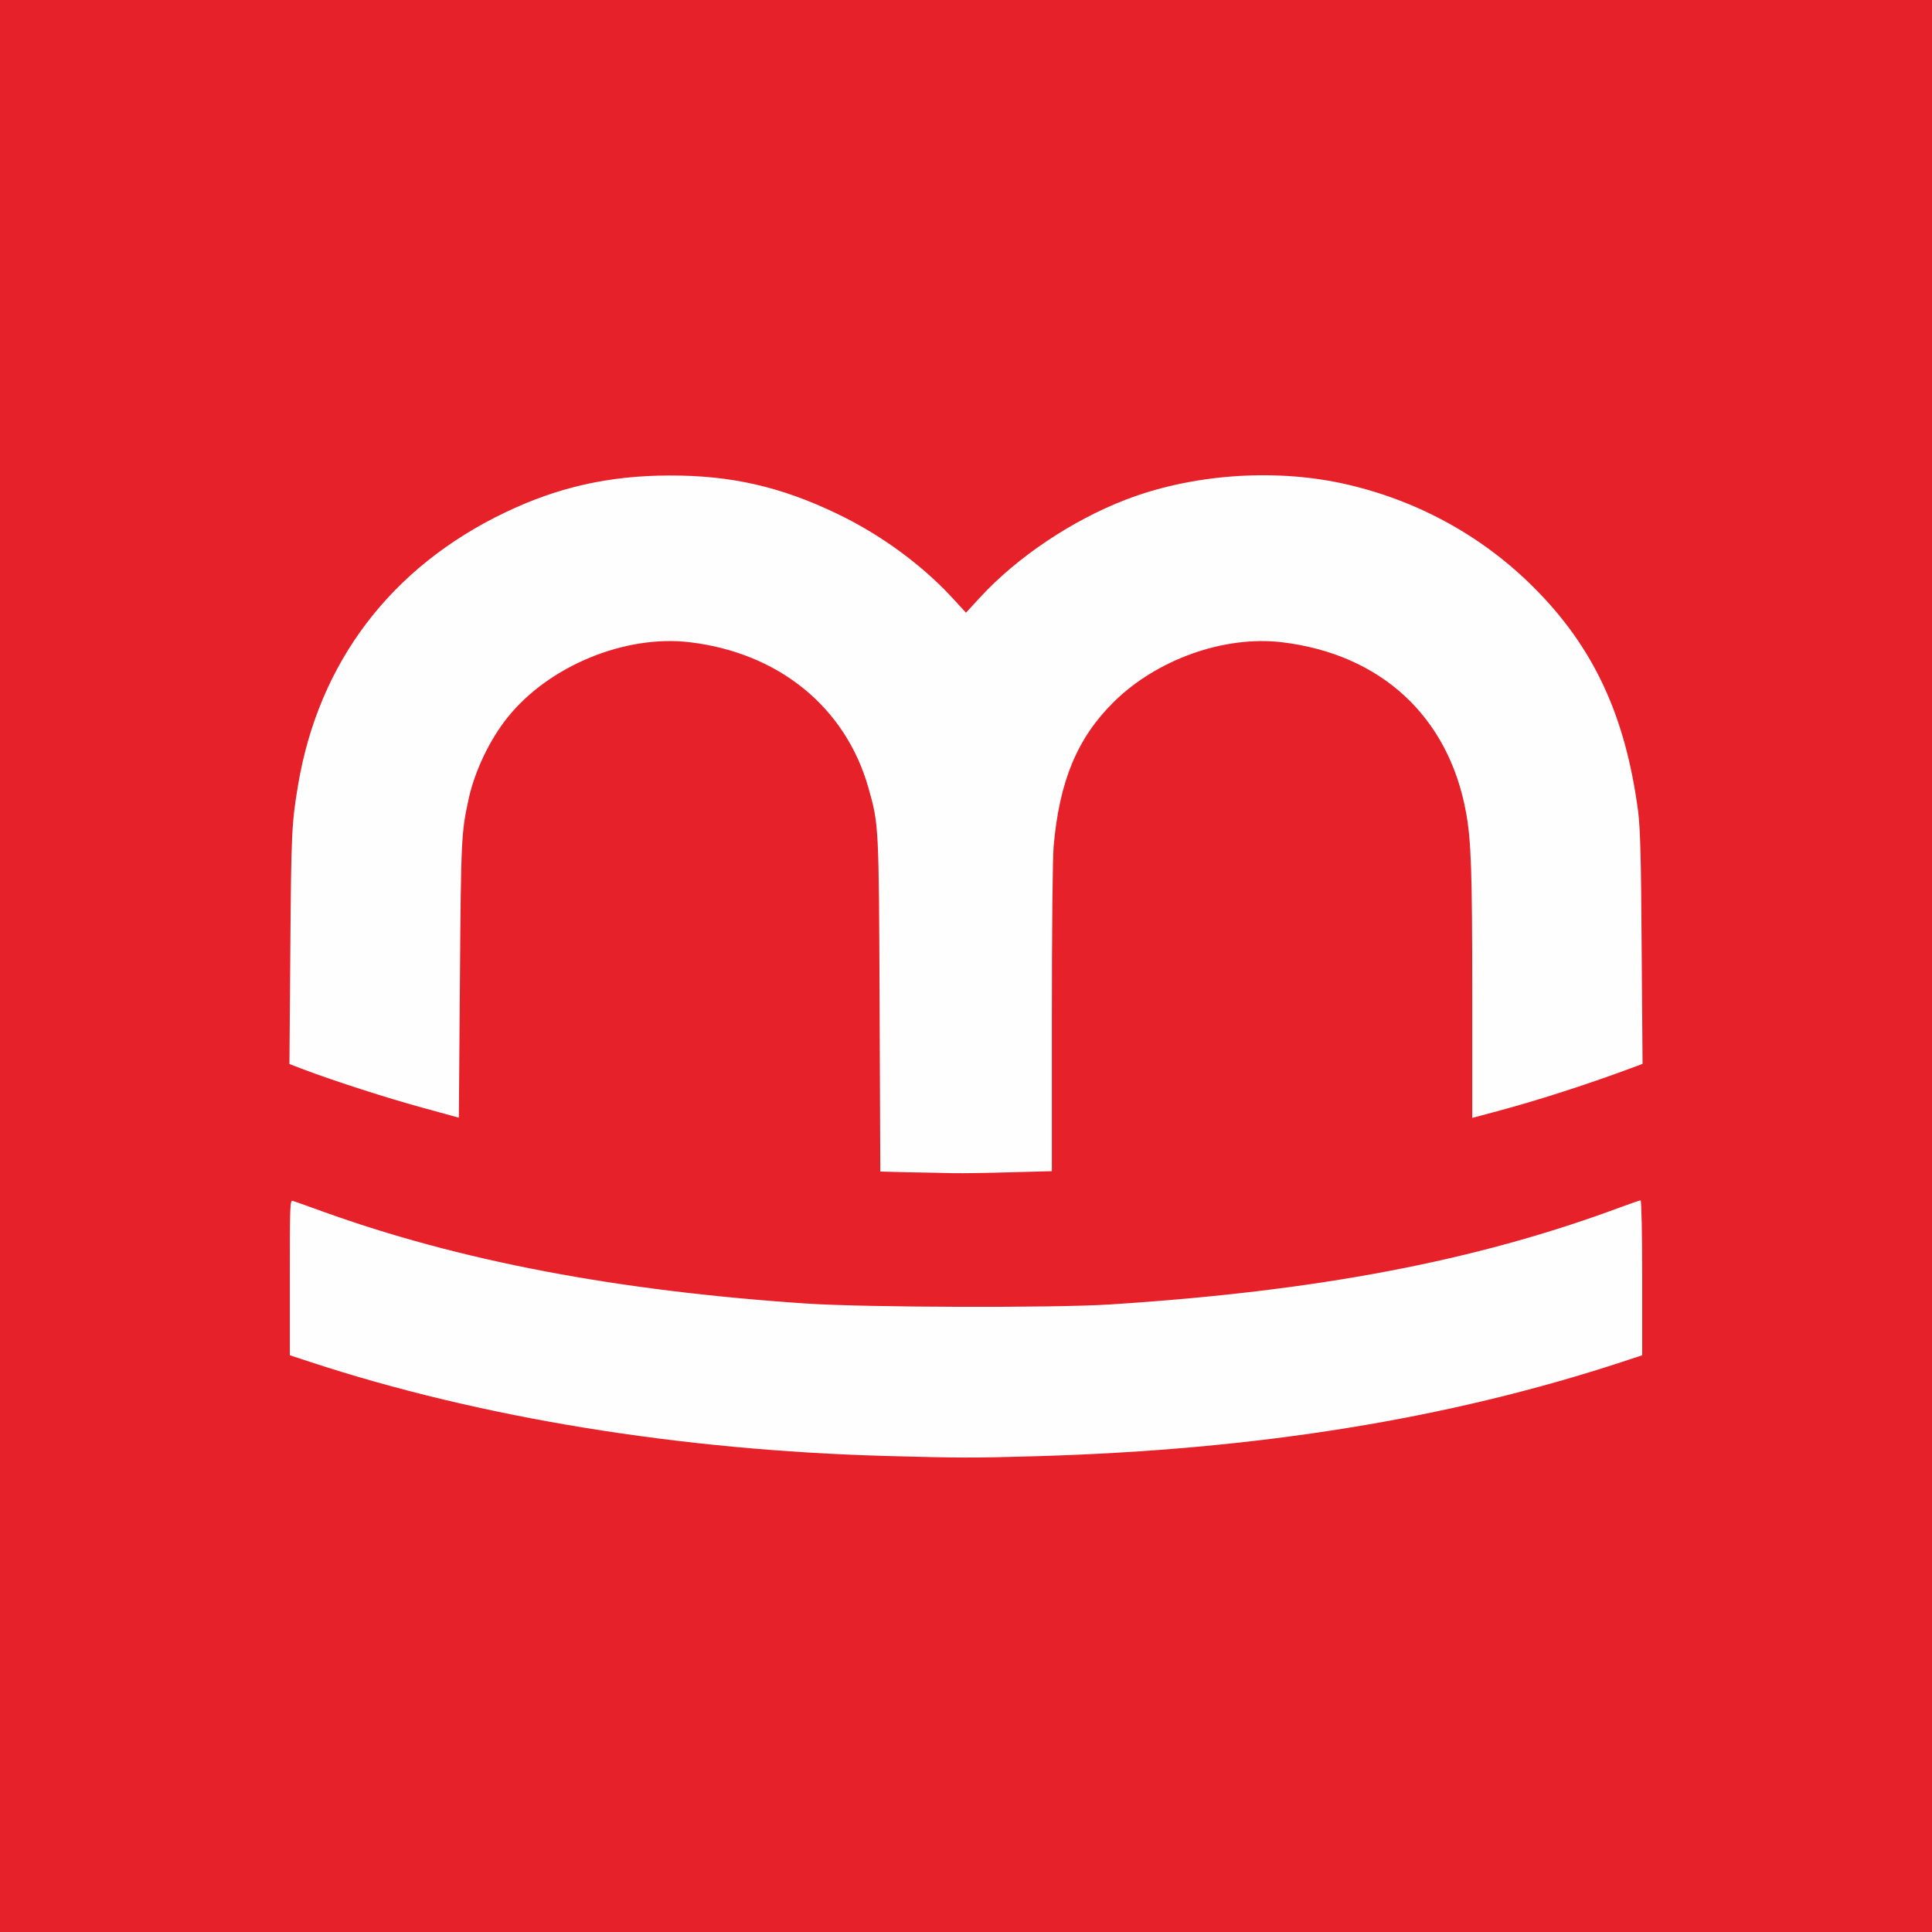
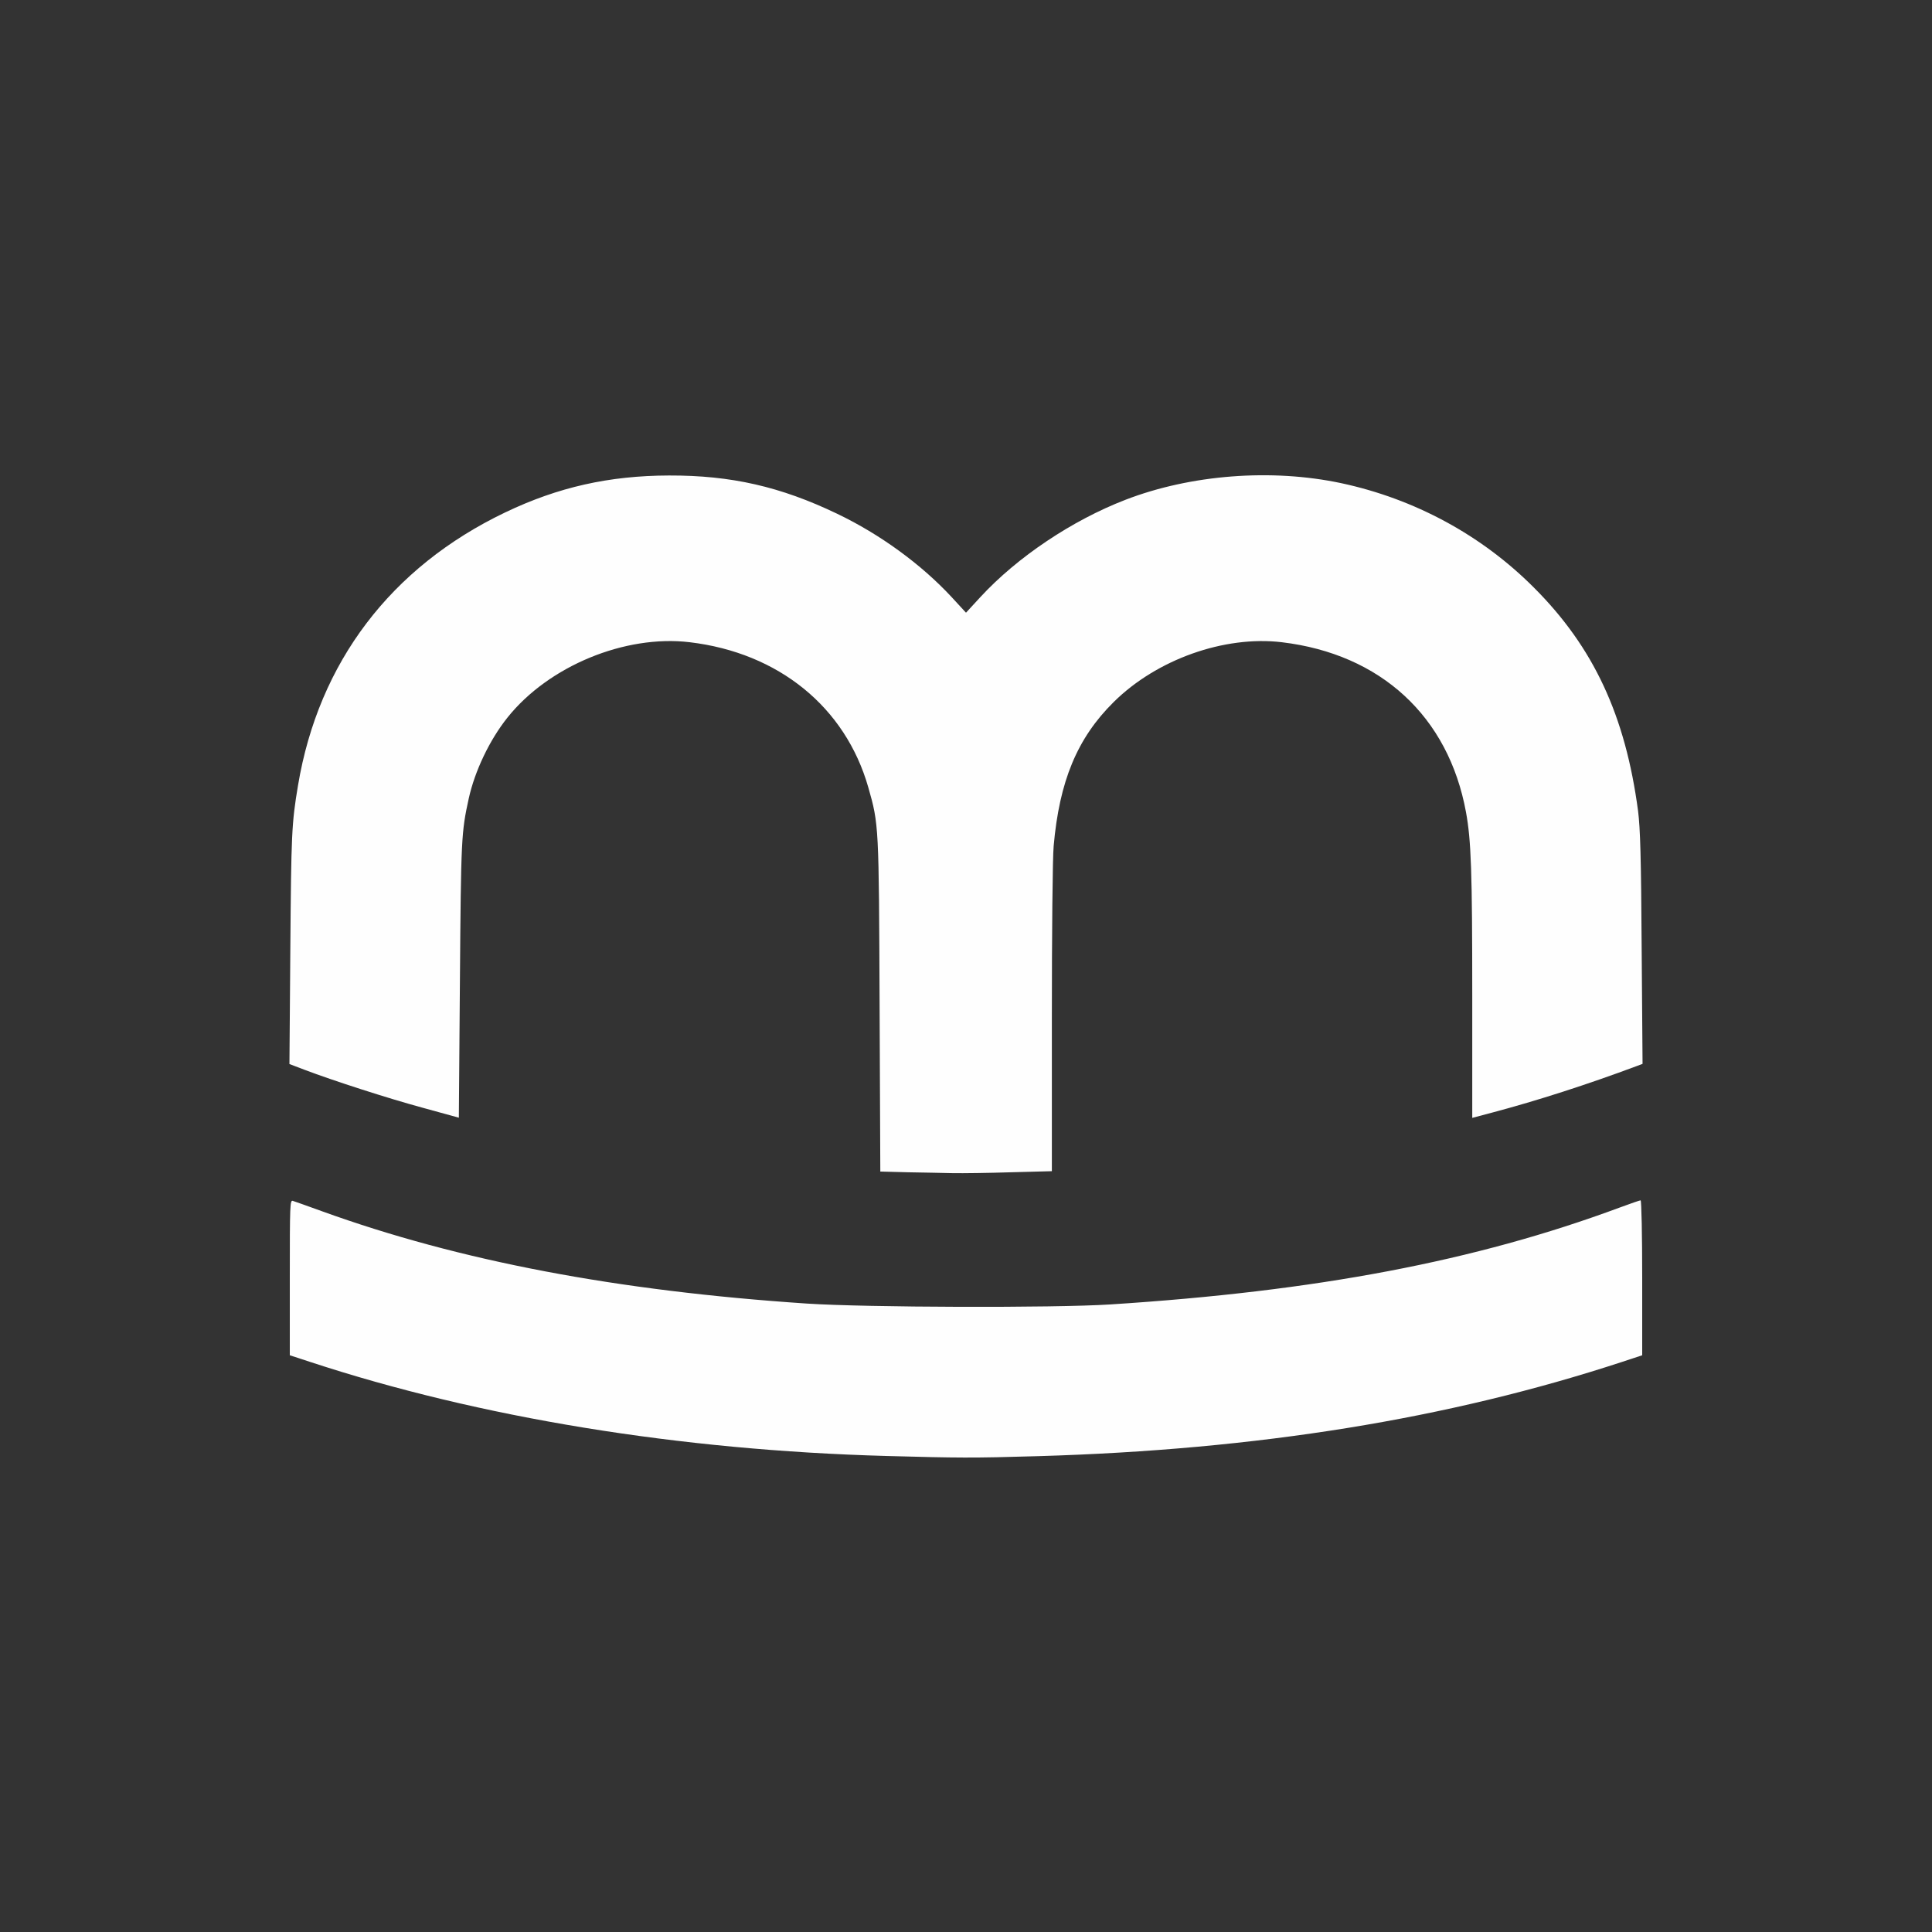
<svg xmlns="http://www.w3.org/2000/svg" version="1.0" width="1080px" height="1080px" viewBox="0 0 1080 1080" preserveAspectRatio="xMidYMid meet">
  <rect x="0" y="0" width="1080" height="1080" fill="#333333" stroke="none" />
  <g fill="#e6212a">
-     <path d="M0 540 l0 -540 540 0 540 0 0 540 0 540 -540 0 -540 0 0 -540z m577.3 271 c122.9 -3.6 229.2 -20.8 326.5 -52.7 l11.2 -3.7 0 -39.4 c0 -37.1 -0.1 -39.4 -1.7 -38.7 -1 0.4 -13 4.4 -26.8 9 -77.4 26 -155.6 39.8 -263 46.7 -31.5 2 -142.1 1.7 -175.5 -0.5 -76.1 -5.1 -136.3 -14 -196.7 -29.2 -28 -7 -63.4 -18 -85 -26.2 -1 -0.4 -1.3 7.8 -1.3 38.9 l0 39.4 11.3 3.7 c94.9 31.2 206.5 49.4 322.2 52.6 40.2 1.1 42.2 1.1 78.8 0.1z m-15 -158.7 l22.7 -0.6 0 -85.1 c0 -48.2 0.4 -90.1 1 -96.6 3.2 -36.4 13.2 -60.4 33.5 -80.5 50.2 -49.7 140 -44.4 181.5 10.7 14.4 19.1 21.6 40.5 24 71.8 0.5 6.9 1 43 1 80.3 0 37.2 0.4 67.7 0.9 67.7 4.2 0 59.6 -17.4 78.9 -24.8 l9.4 -3.5 -0.5 -61.6 c-0.3 -48.7 -0.8 -64.1 -2 -73.7 -3.5 -26.3 -10.2 -50.8 -19.1 -69.8 -32.7 -69.9 -109.1 -117.7 -188.1 -117.7 -32.9 0 -64.1 7.7 -94.7 23.3 -22.4 11.3 -44.2 27.6 -59.5 44.3 -6.9 7.6 -8.1 8.5 -11.3 8.5 -3.2 0 -4.4 -0.9 -11.3 -8.5 -26.5 -28.9 -66.9 -52.4 -106.8 -62 -45.8 -11 -92.9 -5.9 -136.4 14.9 -24.2 11.6 -42.5 24.5 -60.5 42.6 -29.7 29.8 -48.1 66.4 -55.4 110 -3.5 21.2 -3.8 27.5 -4.3 88.1 l-0.5 61.7 8.4 3.1 c19.5 7.5 75.7 25.1 80 25.1 0.5 0 0.8 -30 0.8 -66.7 0 -70 0.7 -87.4 4 -104.6 7.1 -36.6 27.3 -63.8 59.8 -80.1 52.4 -26.3 119 -12.5 152.3 31.7 11.3 15 18.8 33.4 22.5 55.9 1.6 9.1 1.8 20.7 2.1 103 l0.4 92.7 15.2 0.4 c8.4 0.1 18.4 0.4 22.3 0.5 3.9 0.1 17.3 -0.1 29.7 -0.5z" />
-   </g>
+     </g>
  <g fill="#fefefe">
    <path d="M495.5 813.9 c-115.7 -3.2 -227.3 -21.4 -322.2 -52.6 l-11.3 -3.7 0 -43.4 c0 -40.9 0.1 -43.4 1.7 -42.9 1 0.3 8.3 2.9 16.3 5.8 76.9 27.8 164.9 44.5 271 51.6 33.3 2.2 138.2 2.5 169.5 0.5 115.6 -7.4 204.2 -24.2 285 -54.2 5.9 -2.2 11.2 -4 11.6 -4 0.5 0 0.9 19.5 0.9 43.3 l0 43.3 -11.2 3.7 c-97.3 31.9 -203.6 49.1 -326.5 52.7 -36.8 1.1 -44.5 1 -84.8 -0.1z" />
    <path d="M507.3 655.3 l-15.2 -0.4 -0.4 -92.7 c-0.4 -100.9 -0.4 -101.3 -6.3 -122 -12.8 -44.9 -50.1 -75.3 -99.9 -81.2 -36.1 -4.3 -78.8 13.3 -101.8 42.1 -10 12.5 -18.3 29.9 -21.7 45.4 -4.1 18.8 -4.3 21.9 -4.9 101.1 l-0.6 77.2 -20 -5.5 c-19.9 -5.4 -50.5 -15.3 -66.3 -21.3 l-8.4 -3.2 0.5 -64.7 c0.5 -63.7 0.7 -69.7 4.3 -91.1 11.5 -68.7 51.9 -122 115.9 -152.6 29.5 -14.1 58 -20.5 91.5 -20.6 34.7 -0.1 62.3 6.2 94 21.4 24 11.5 46.9 28.2 63.9 46.5 l8.1 8.8 8.1 -8.8 c20.6 -22.3 51.2 -42.8 81 -54.3 36.5 -14.1 81.7 -17.6 120.7 -9.3 41 8.8 78.4 29 107.7 58.4 33.3 33.3 51.1 71.4 58.2 124.9 1.2 9.7 1.7 25.2 2 76.7 l0.5 64.6 -2.9 1.1 c-28.1 10.5 -55.8 19.4 -81 26.1 l-11.3 3 0 -68.7 c0 -68.9 -0.6 -86.4 -3.5 -102.2 -9.8 -53.5 -47.6 -88.4 -103 -95 -32.1 -3.8 -69.9 9.6 -94 33.5 -20.3 20.1 -30.3 44.1 -33.5 80.5 -0.6 6.5 -1 48.4 -1 96.6 l0 85.1 -22.7 0.6 c-12.4 0.4 -27.2 0.6 -32.7 0.5 -5.6 -0.1 -16.9 -0.4 -25.3 -0.5z" />
  </g>
</svg>